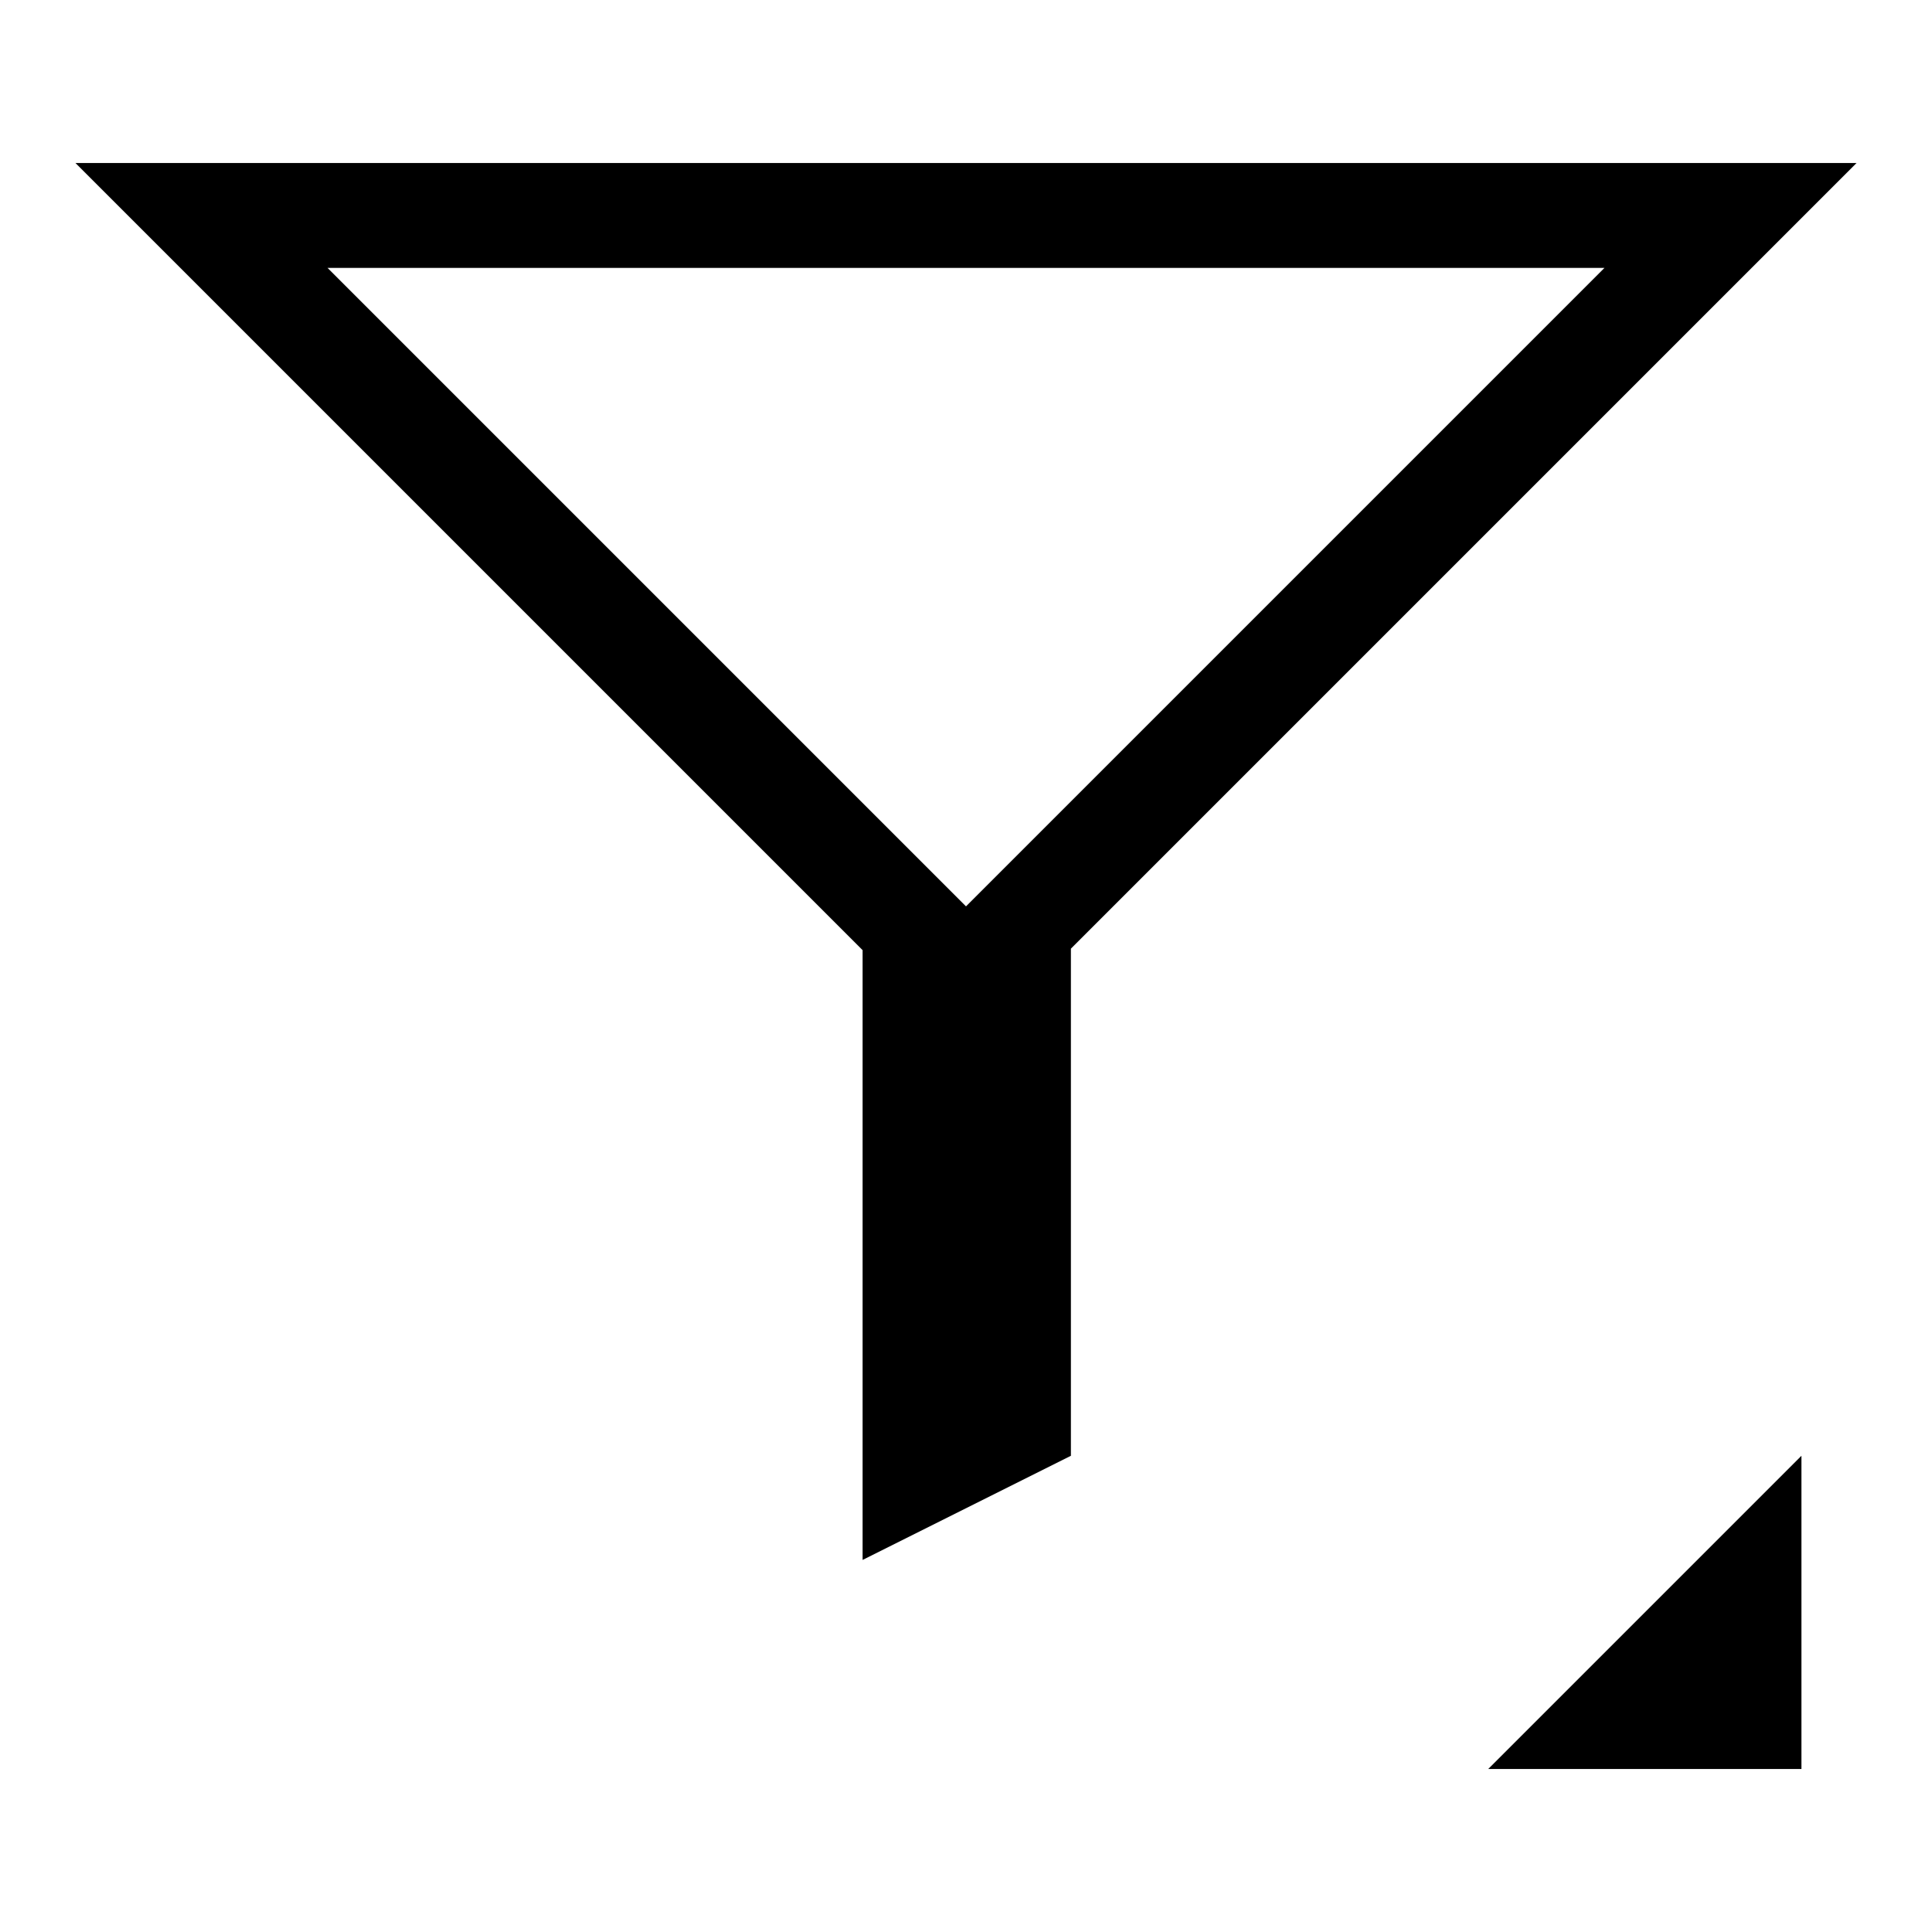
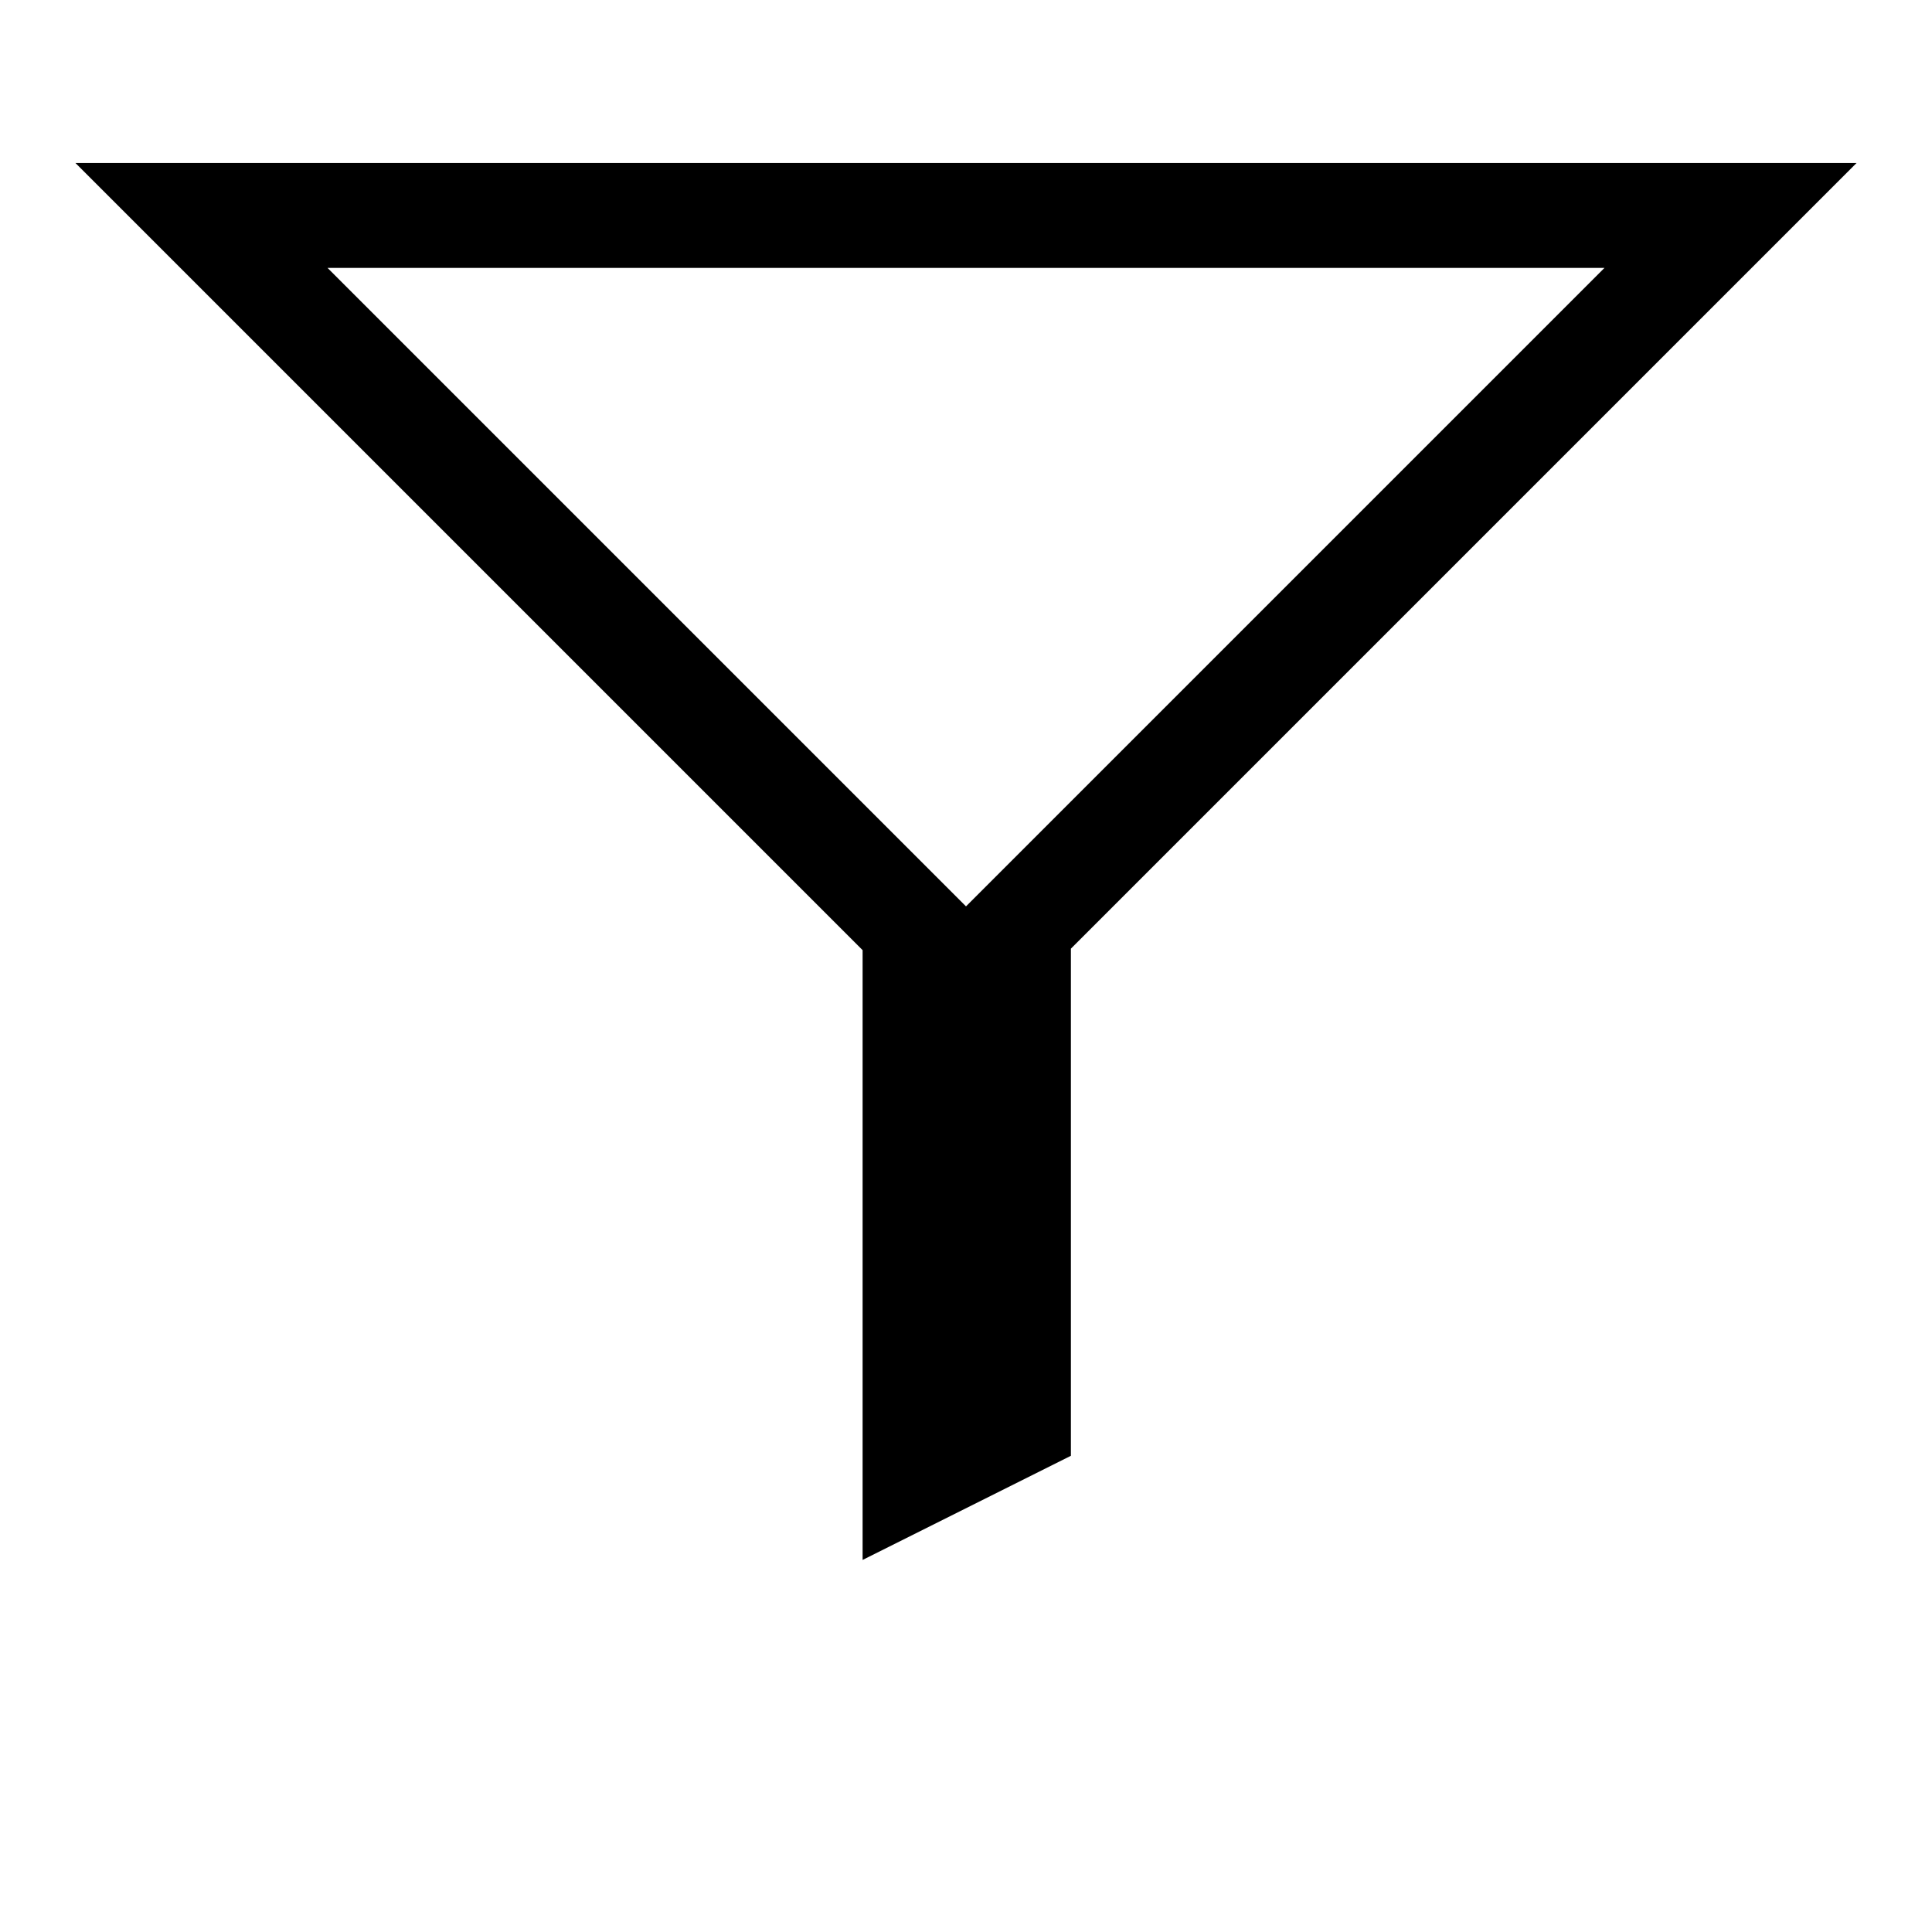
<svg xmlns="http://www.w3.org/2000/svg" version="1.1" x="0px" y="0px" viewBox="0 0 256 256" enable-background="new 0 0 256 256" xml:space="preserve">
  <g>
    <g>
-       <path fill="#000000" d="M238.7,234.4v-41.5l-41.5,41.5H238.7z" />
-       <path fill="#000000" d="M246,21.6H10l104.3,104.3v80.8l27.6-13.8v-67.2L246,21.6z M212.6,35.5L128,120.1L43.4,35.5H212.6z" />
+       <path fill="#000000" d="M246,21.6H10l104.3,104.3v80.8l27.6-13.8v-67.2L246,21.6M212.6,35.5L128,120.1L43.4,35.5H212.6z" />
    </g>
  </g>
</svg>